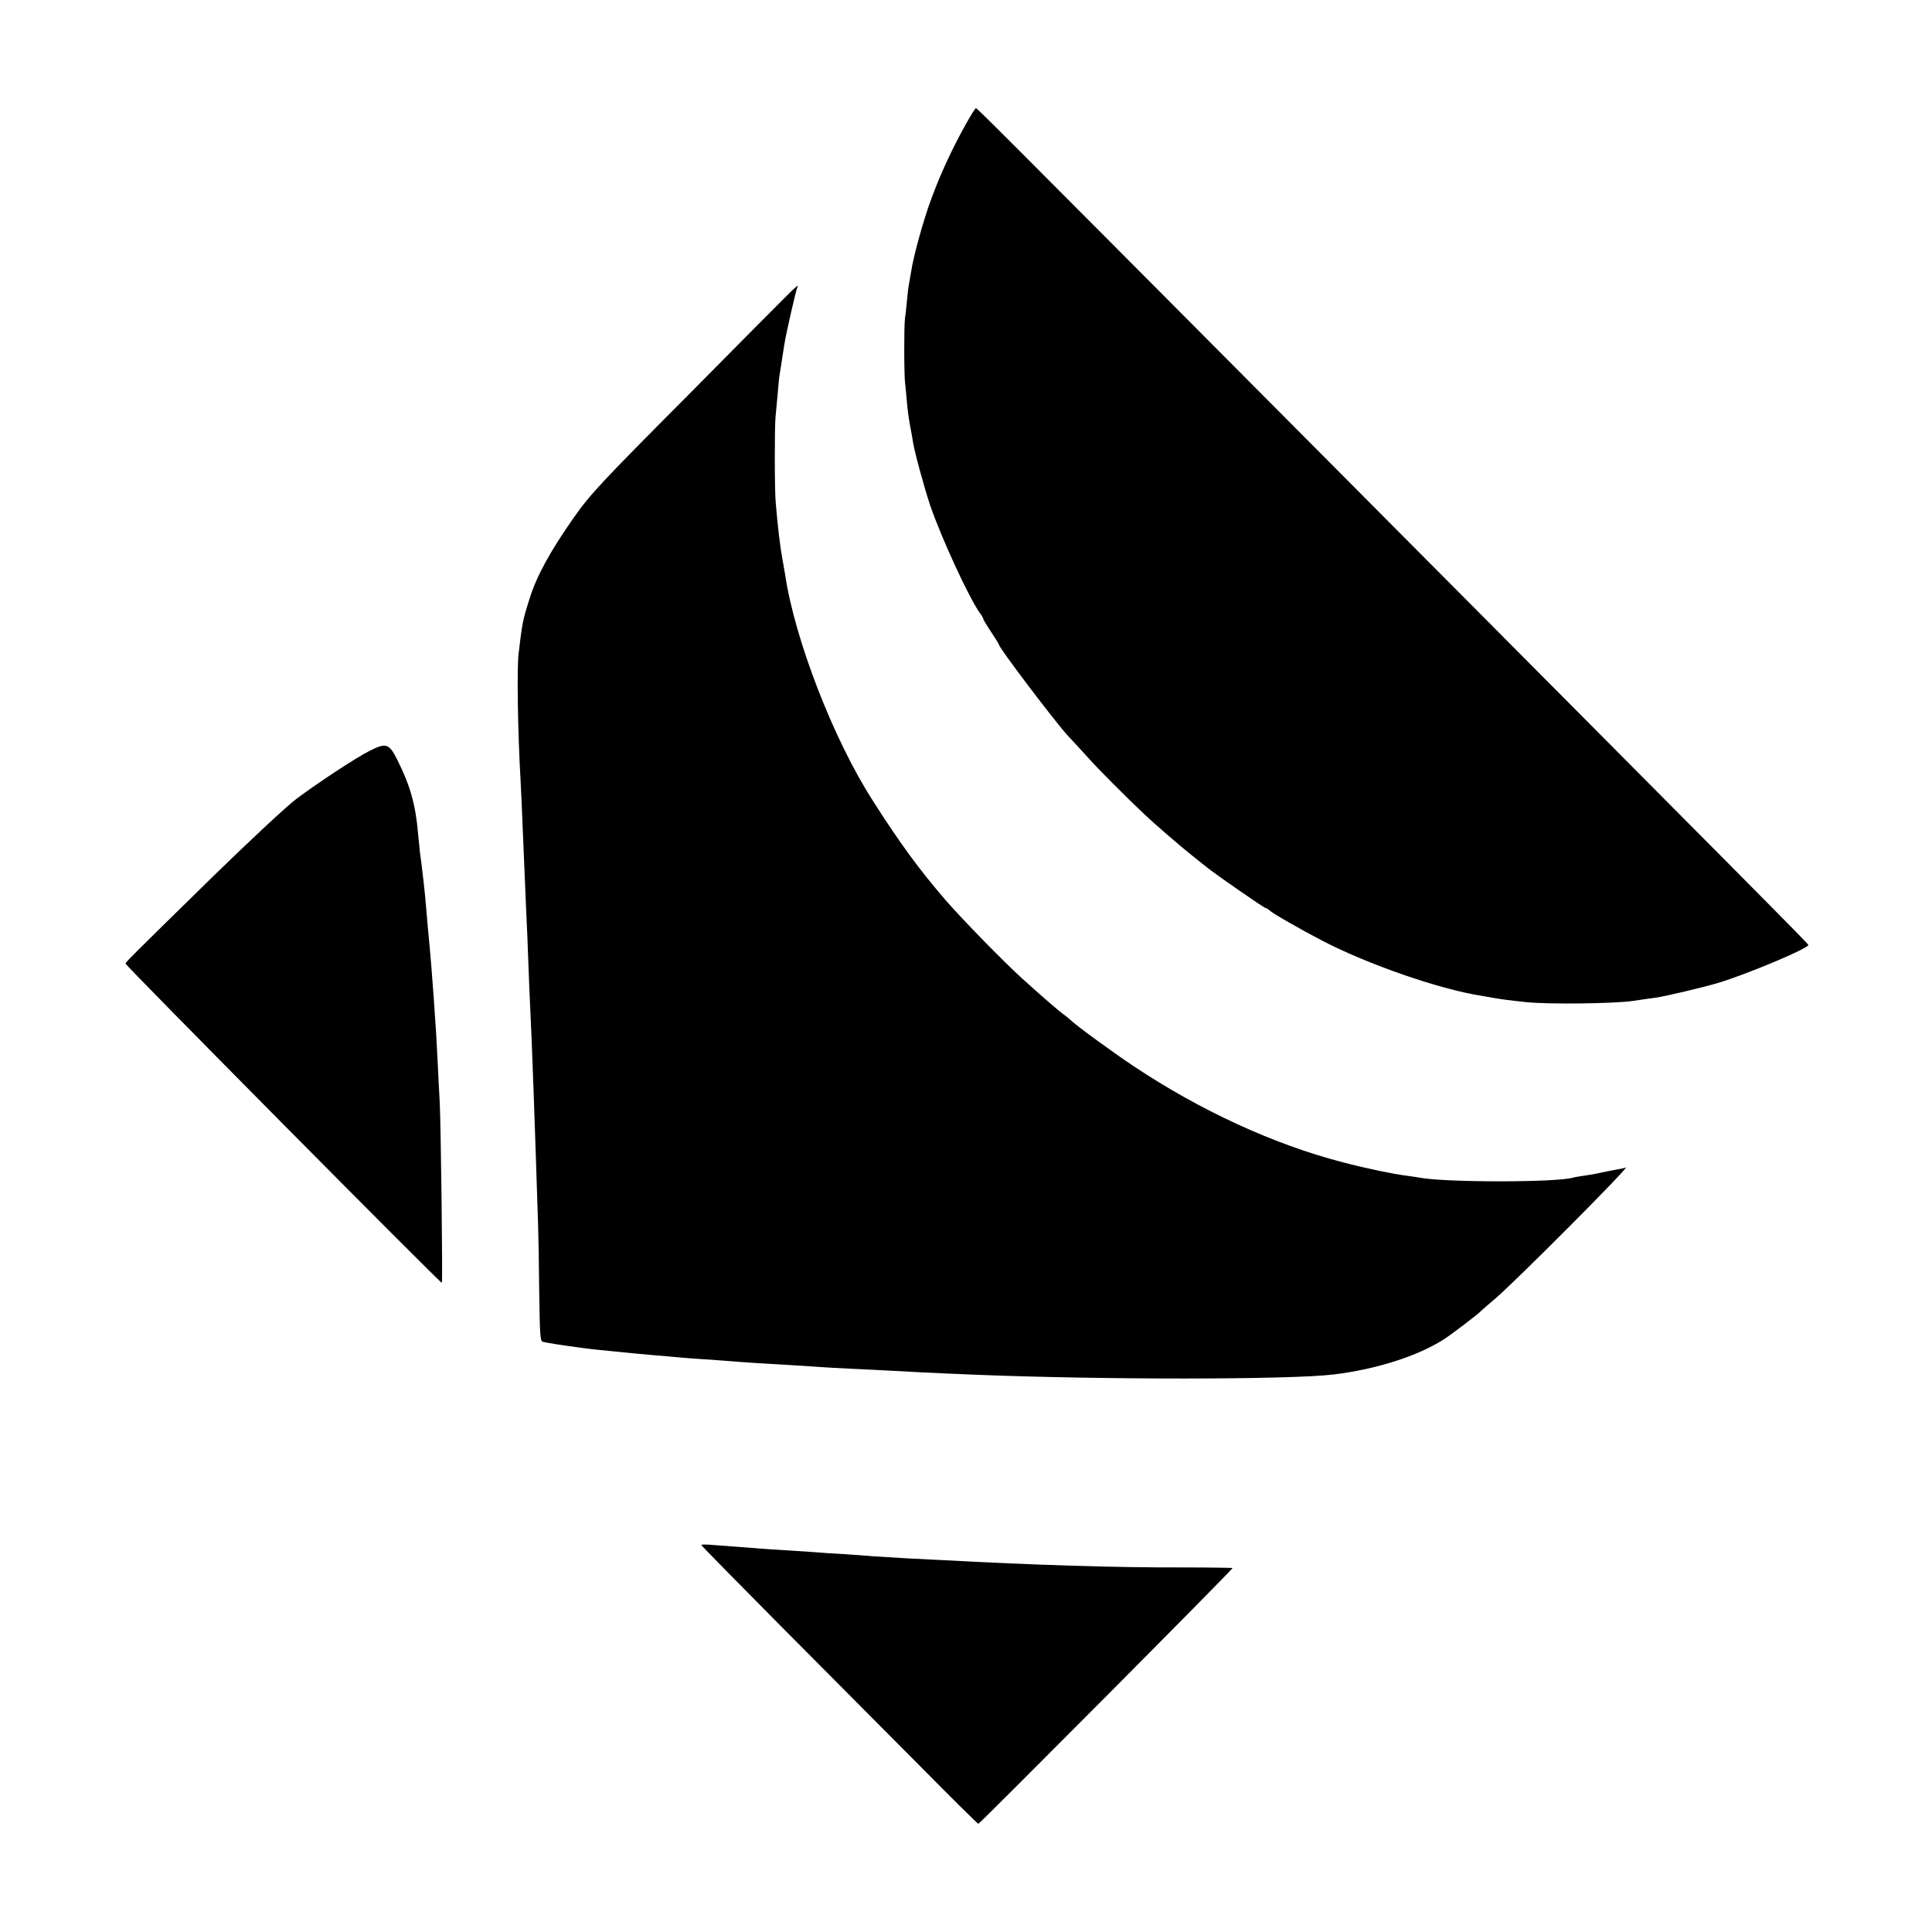
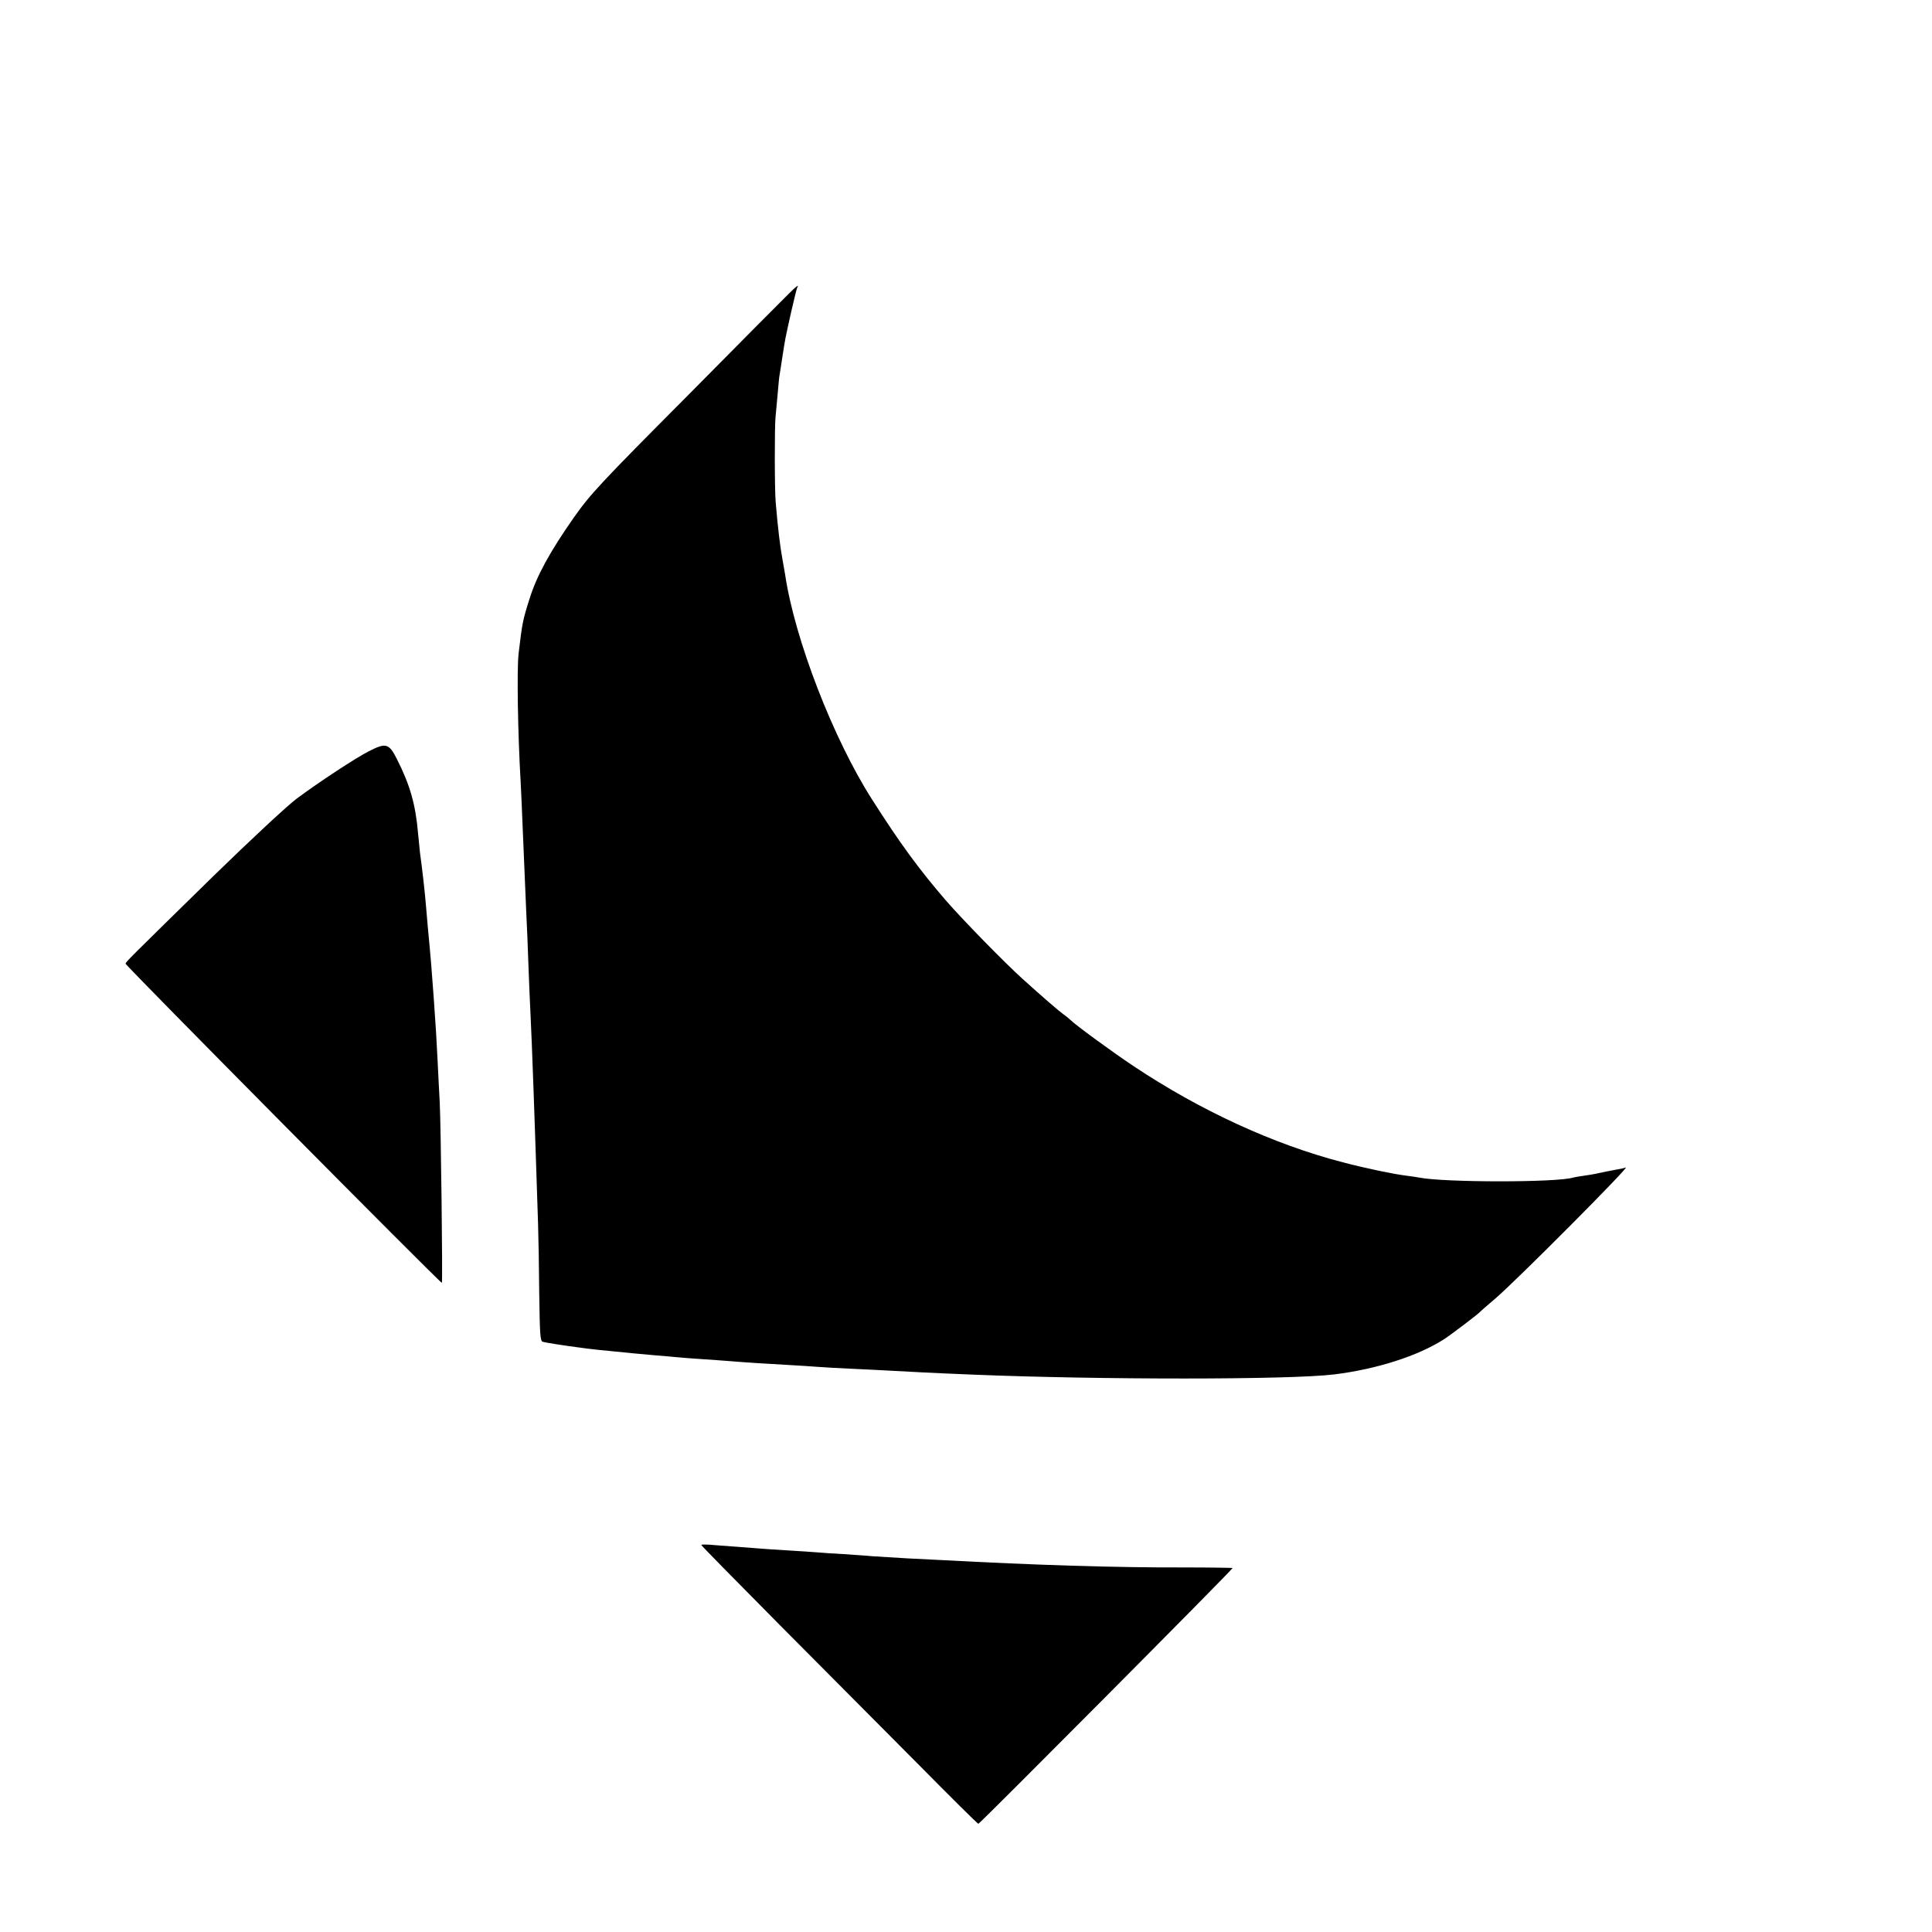
<svg xmlns="http://www.w3.org/2000/svg" version="1.0" width="1000pt" height="1000pt" viewBox="0 0 1000 1000" preserveAspectRatio="xMidYMid meet">
  <g transform="translate(0,1000) scale(0.1,-0.1)" fill="#000000" stroke="none">
-     <path d="M4999 9357 c-69 -123 -132 -259 -177 -382 -41 -108 -95 -304 -106 -381 -4 -22 -9 -51 -11 -64 -3 -14 -8 -54 -11 -90 -3 -36 -8 -76 -10 -90 -5 -32 -5 -296 1 -335 2 -16 6 -59 9 -95 3 -36 10 -90 16 -120 6 -30 13 -71 16 -90 8 -52 61 -245 90 -330 59 -170 197 -469 255 -552 11 -14 19 -29 19 -33 0 -3 18 -33 40 -66 22 -33 40 -62 40 -65 0 -16 296 -407 359 -474 9 -9 51 -55 94 -102 62 -70 212 -220 306 -308 44 -42 183 -162 236 -204 33 -26 69 -55 80 -64 40 -33 298 -212 306 -212 4 0 14 -6 21 -13 15 -15 161 -98 270 -155 238 -124 611 -253 825 -286 21 -4 52 -9 68 -12 37 -6 69 -11 165 -21 111 -12 453 -8 550 6 47 7 101 15 120 17 58 9 240 52 325 77 151 46 465 178 465 196 0 6 -242 250 -2685 2706 -1576 1584 -1617 1625 -1624 1625 -3 0 -27 -38 -52 -83z" />
    <path d="M4084 8481 c-22 -21 -260 -261 -529 -533 -447 -449 -499 -505 -585 -627 -122 -174 -192 -301 -229 -420 -36 -113 -38 -126 -57 -286 -9 -84 -4 -407 11 -665 3 -52 7 -153 10 -225 7 -173 14 -328 19 -450 3 -55 8 -174 11 -265 3 -91 8 -199 10 -240 9 -180 22 -549 40 -1105 2 -60 5 -221 6 -357 3 -214 5 -249 18 -253 17 -5 114 -20 191 -30 58 -8 83 -11 280 -30 19 -2 69 -6 110 -10 41 -3 93 -8 115 -10 22 -2 81 -7 130 -10 50 -3 113 -8 140 -10 85 -7 195 -14 305 -20 58 -3 128 -8 155 -10 28 -2 109 -7 180 -10 72 -3 162 -8 200 -10 66 -4 221 -12 420 -20 660 -27 1641 -27 1870 1 221 27 435 96 569 182 37 24 174 128 186 141 3 4 39 35 80 70 111 95 698 685 675 678 -11 -4 -36 -9 -55 -12 -19 -3 -55 -11 -80 -16 -25 -6 -63 -12 -85 -15 -22 -3 -45 -7 -52 -9 -81 -26 -668 -26 -798 0 -11 2 -42 7 -68 10 -64 8 -209 38 -327 69 -358 93 -738 268 -1083 498 -111 74 -297 210 -328 240 -8 8 -24 21 -36 29 -21 15 -105 87 -212 184 -93 84 -306 302 -395 404 -137 159 -236 293 -381 521 -202 315 -402 833 -451 1165 -3 17 -9 53 -14 80 -12 64 -24 163 -35 295 -6 65 -6 390 -1 440 2 19 7 73 11 119 4 47 8 92 10 100 2 9 8 52 15 96 15 96 12 82 45 230 15 66 29 123 32 128 10 17 -7 4 -43 -32z" />
    <path d="M1908 6111 c-70 -36 -254 -157 -370 -243 -49 -36 -238 -212 -434 -403 -441 -432 -454 -445 -454 -453 0 -10 1627 -1652 1637 -1652 5 0 -5 817 -11 935 -3 44 -7 141 -11 215 -7 135 -8 155 -20 325 -10 139 -15 202 -31 370 -3 39 -7 86 -9 105 -5 64 -20 198 -31 275 -2 17 -6 62 -10 100 -13 151 -41 250 -109 385 -42 83 -57 87 -147 41z" />
    <path d="M3630 2003 c0 -3 184 -190 409 -417 225 -226 546 -549 714 -718 168 -170 307 -308 311 -308 7 0 1316 1316 1316 1324 0 1 -116 3 -257 3 -347 -1 -765 12 -1248 38 -27 1 -108 5 -180 9 -71 4 -152 9 -180 11 -27 3 -95 7 -150 11 -55 3 -116 7 -135 9 -19 2 -87 6 -150 10 -63 4 -131 8 -150 10 -19 2 -78 6 -130 10 -52 4 -112 8 -132 10 -21 1 -38 1 -38 -2z" />
  </g>
</svg>